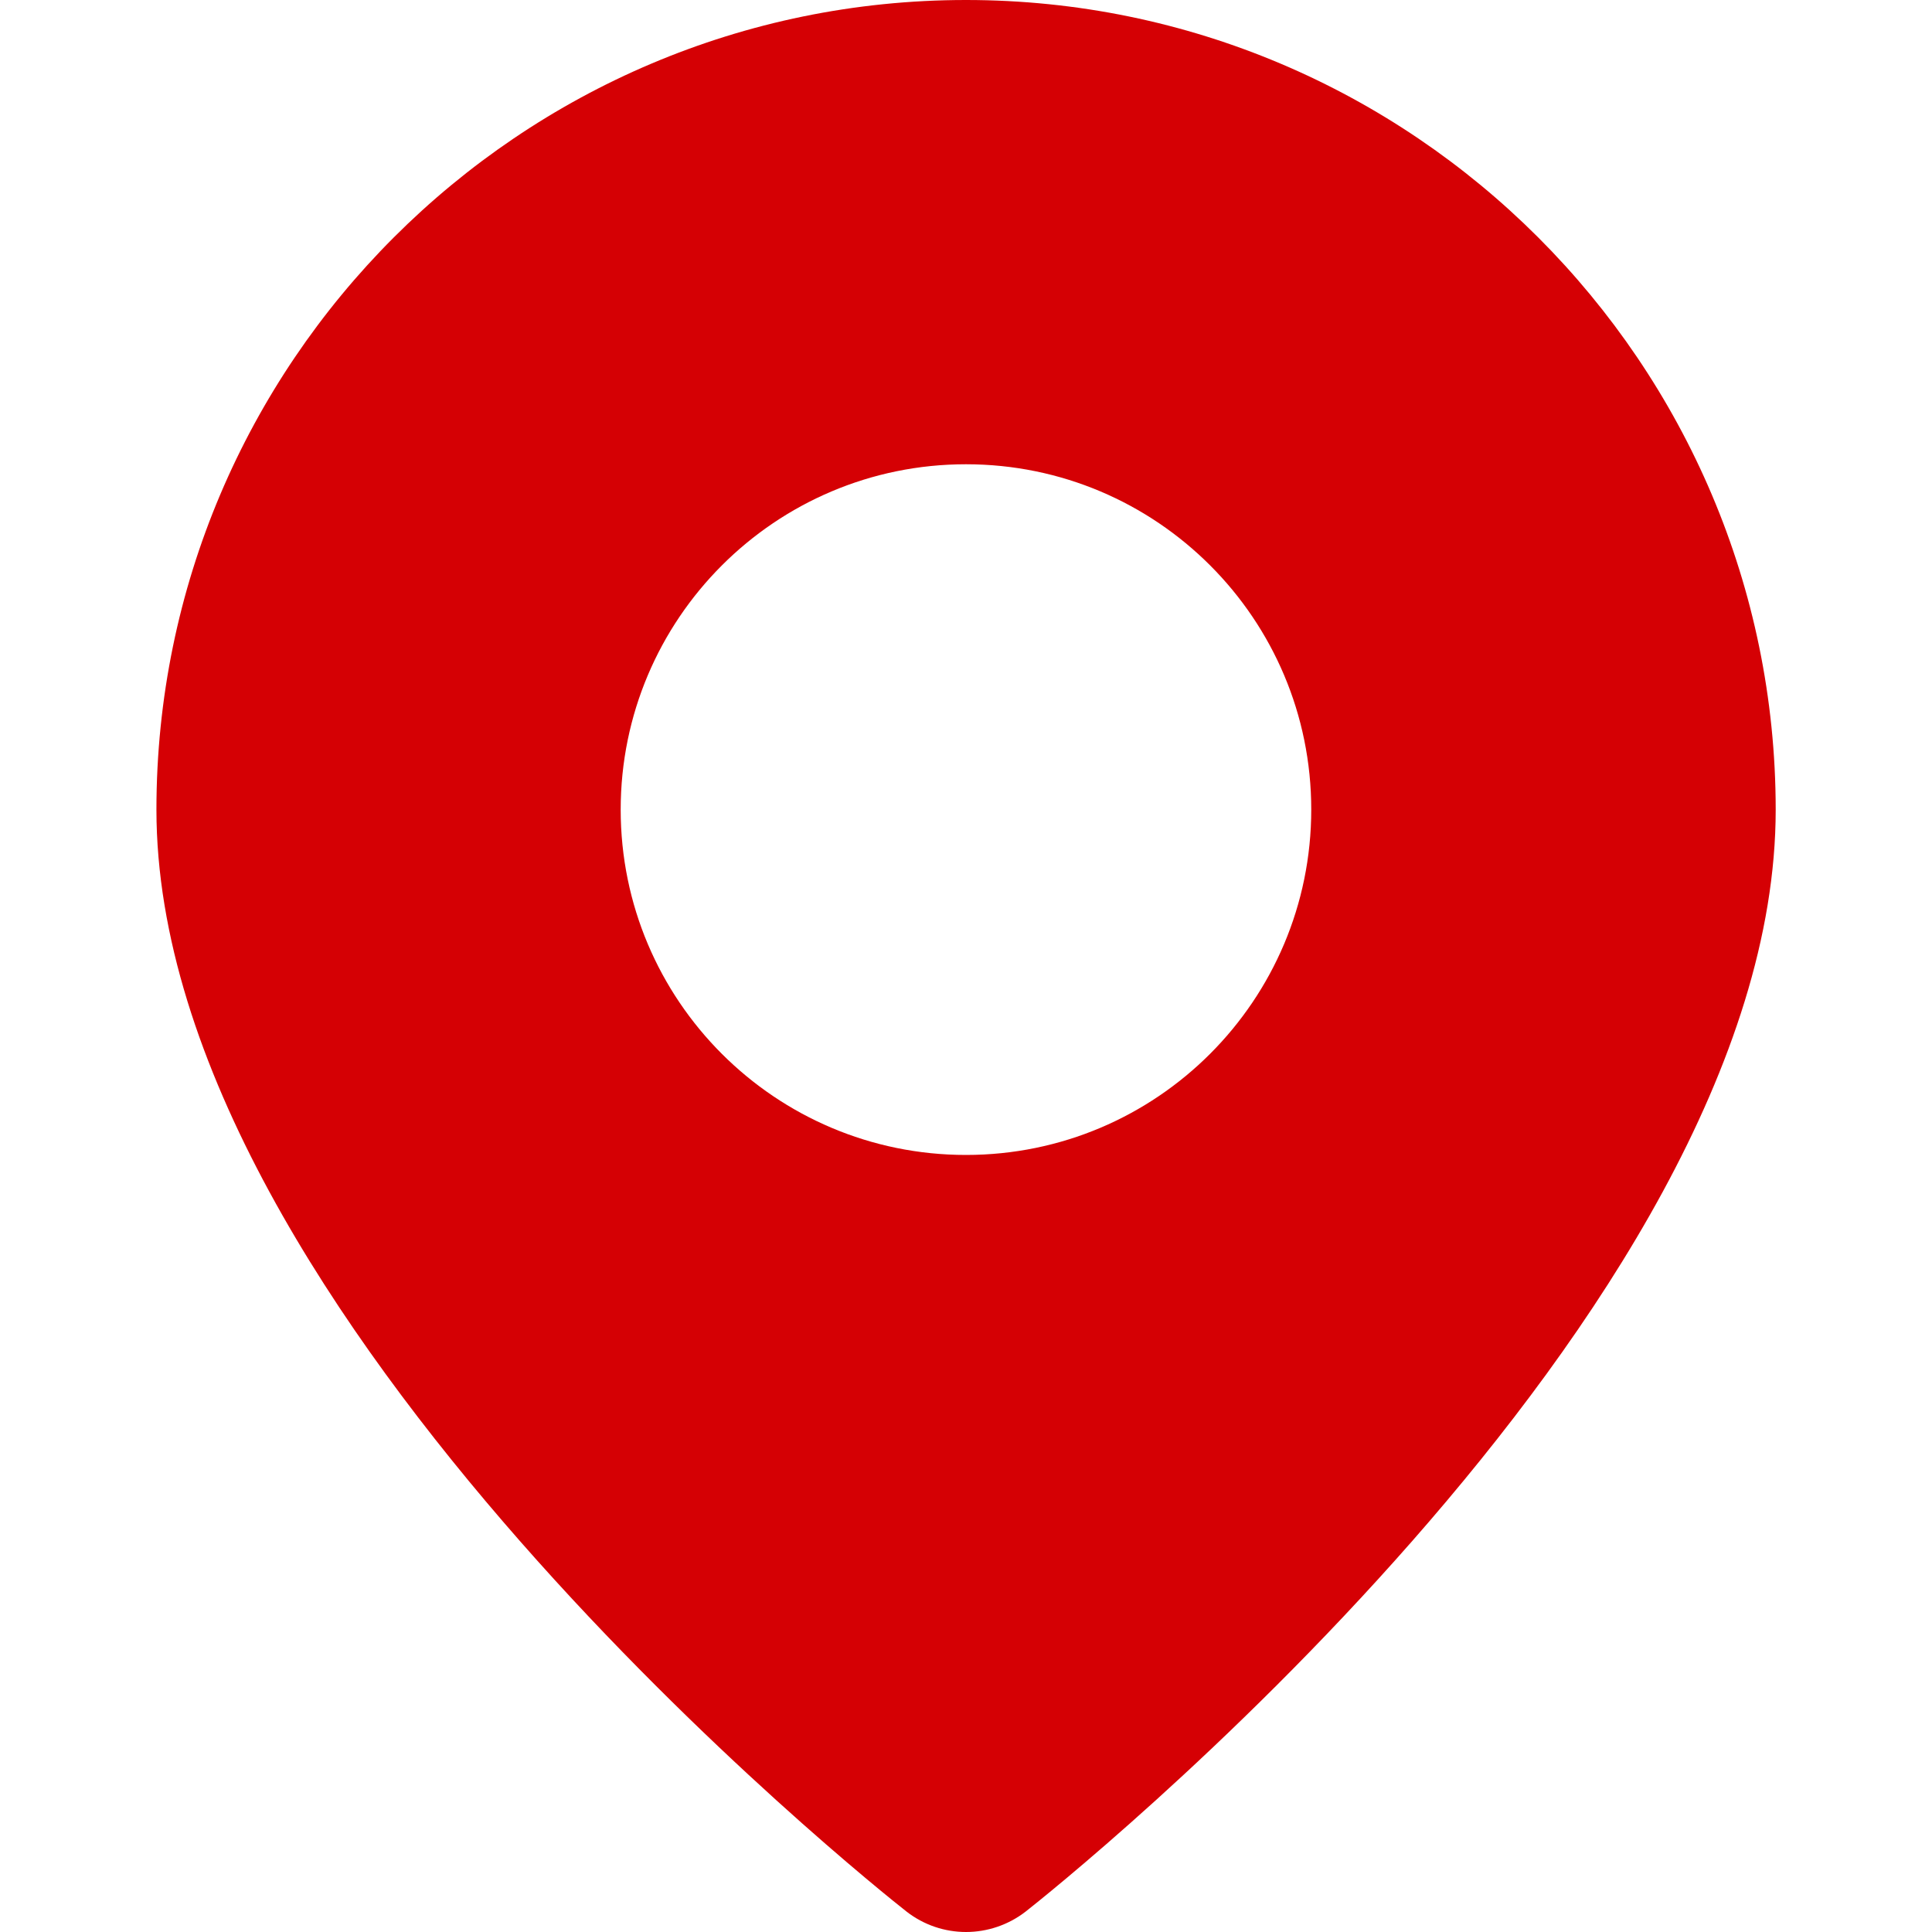
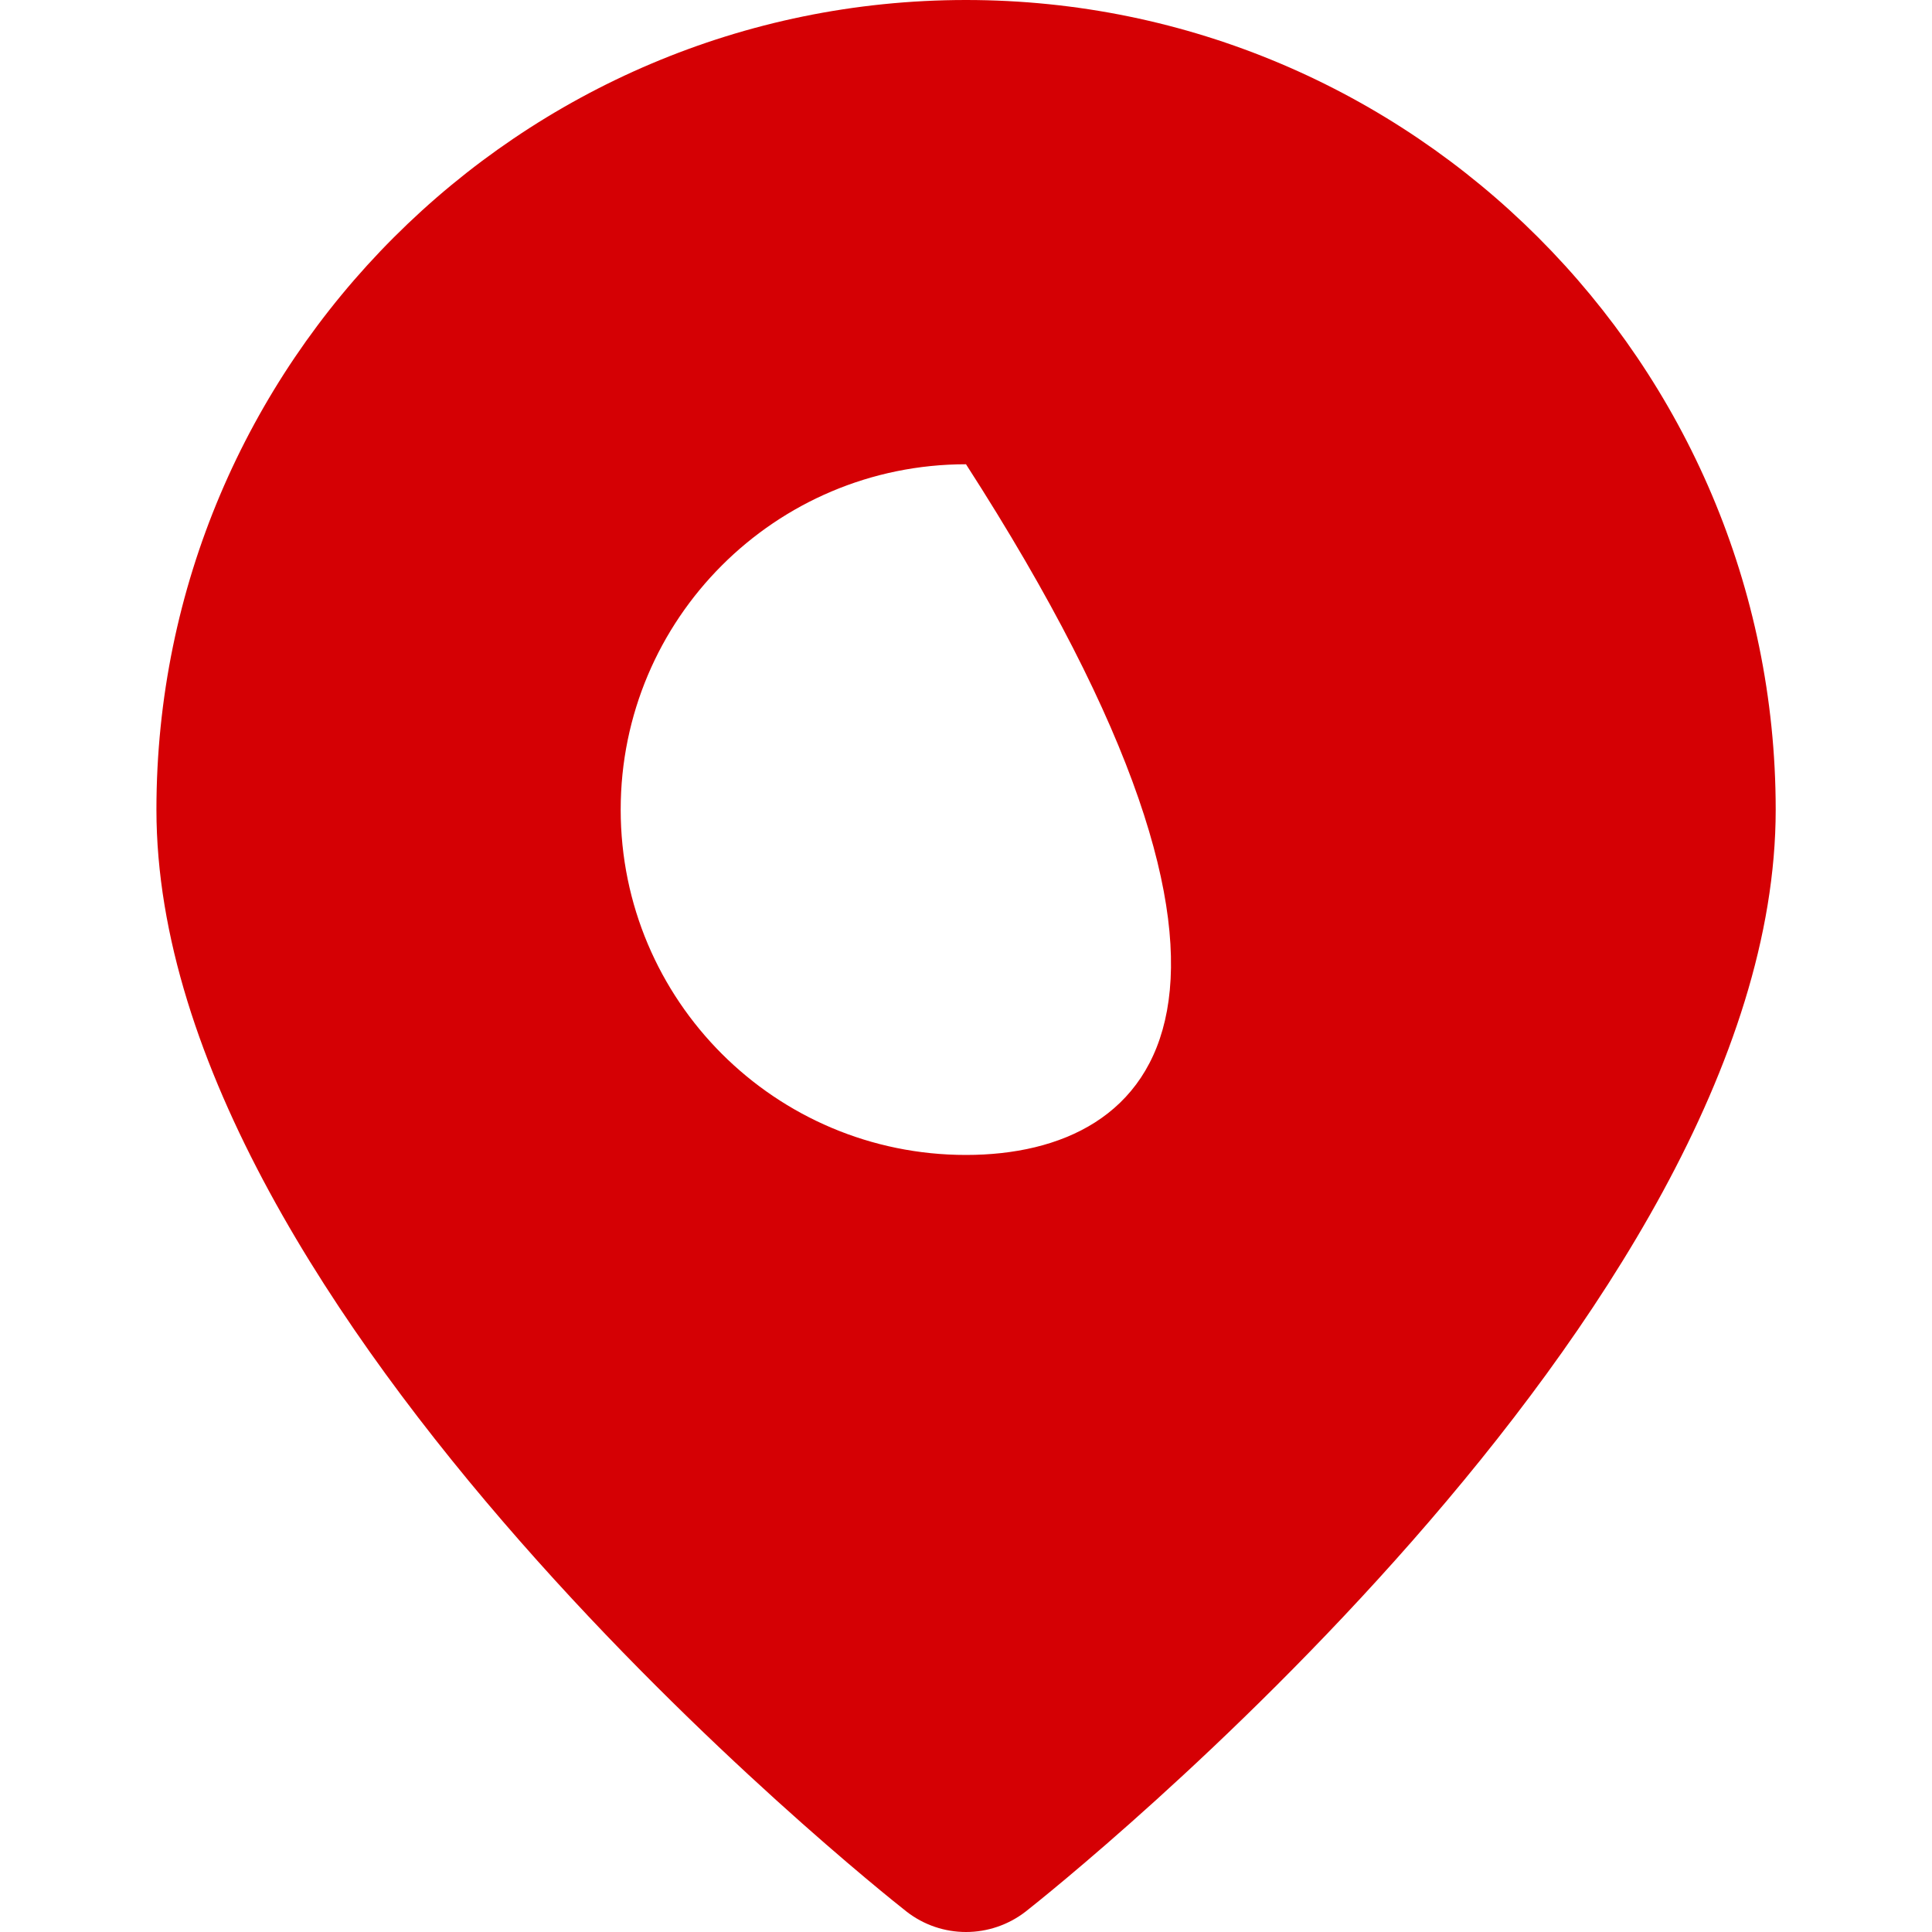
<svg xmlns="http://www.w3.org/2000/svg" viewBox="0 0 30 30">
  <style type="text/css">
	.icon{fill:#D50004;}
</style>
-   <path class="icon" d="M15,0C8.068,0,2.429,5.64,2.429,12.572c0,7.848,11.168,16.733,11.644,17.108C14.345,29.893,14.672,30,15,30  s0.656-0.107,0.93-0.32c0.475-0.375,11.643-9.26,11.643-17.108C27.57,5.64,21.932,0,15,0z M15,17.934  c-2.961,0-5.362-2.4-5.362-5.362c0-2.961,2.401-5.363,5.362-5.363c2.962,0,5.361,2.401,5.361,5.362  C20.361,15.532,17.962,17.934,15,17.934z" />
+   <path class="icon" d="M15,0C8.068,0,2.429,5.64,2.429,12.572c0,7.848,11.168,16.733,11.644,17.108C14.345,29.893,14.672,30,15,30  s0.656-0.107,0.93-0.32c0.475-0.375,11.643-9.26,11.643-17.108C27.57,5.64,21.932,0,15,0z M15,17.934  c-2.961,0-5.362-2.4-5.362-5.362c0-2.961,2.401-5.363,5.362-5.363C20.361,15.532,17.962,17.934,15,17.934z" />
</svg>